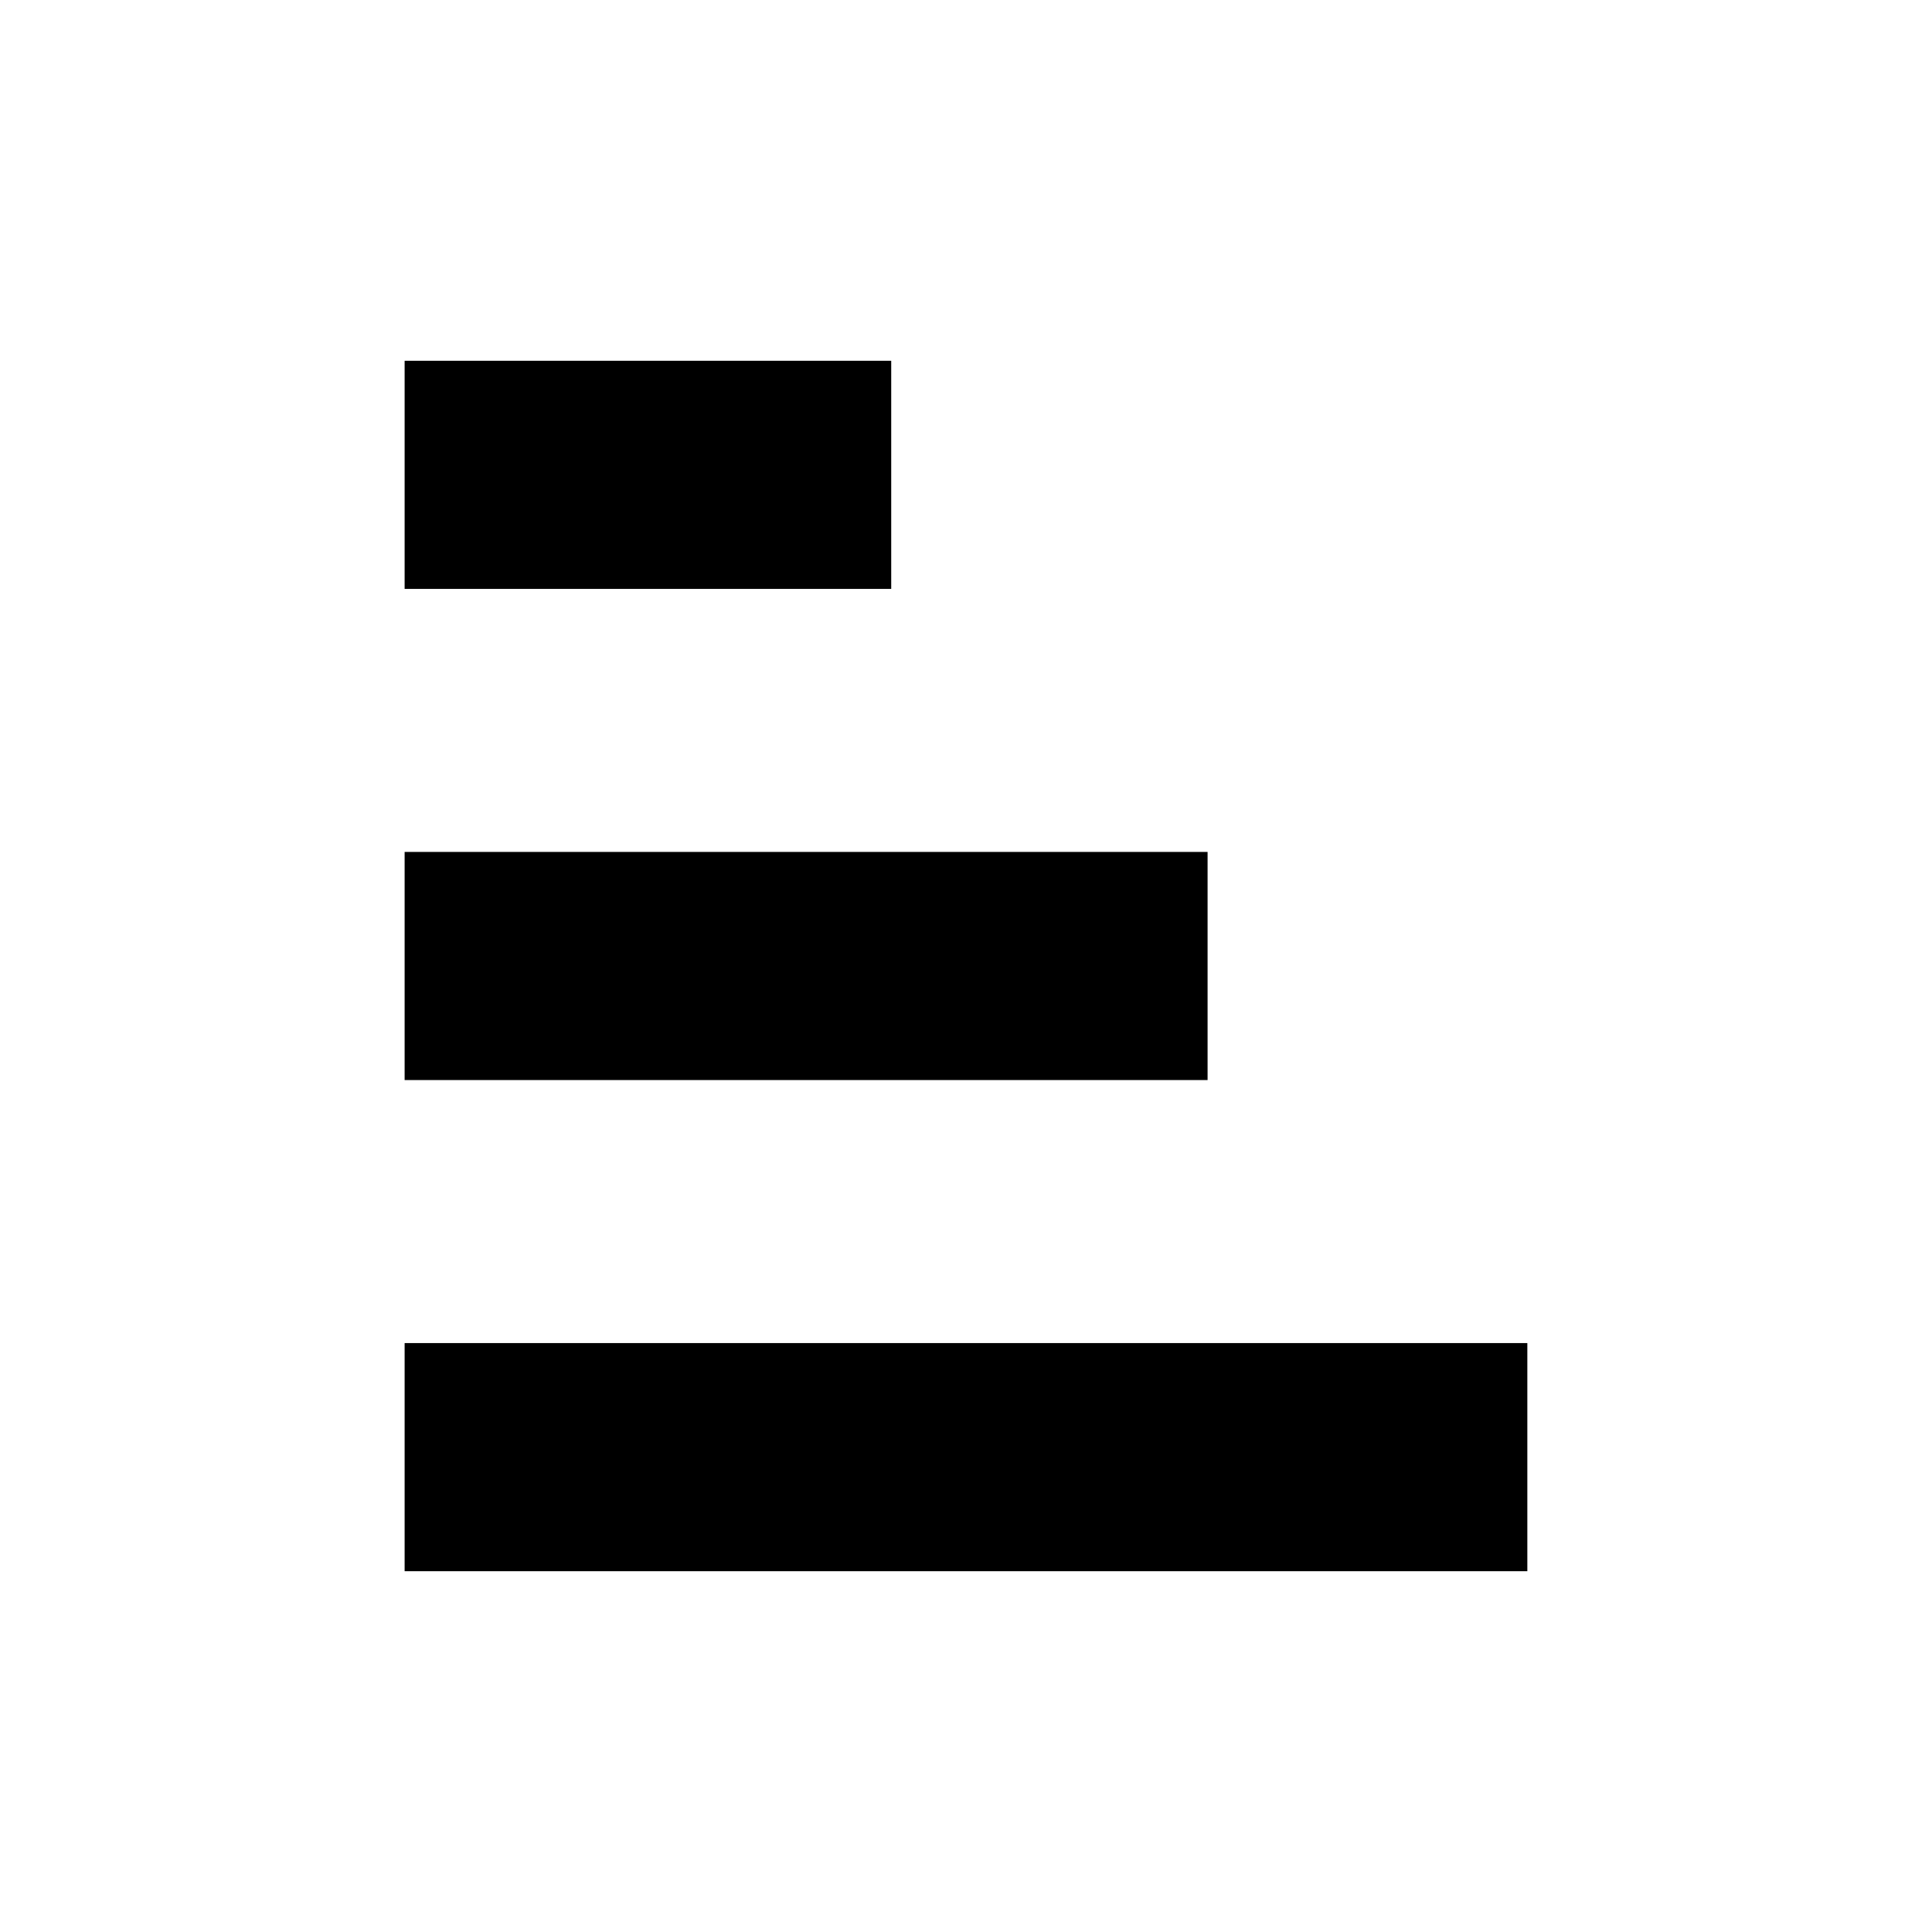
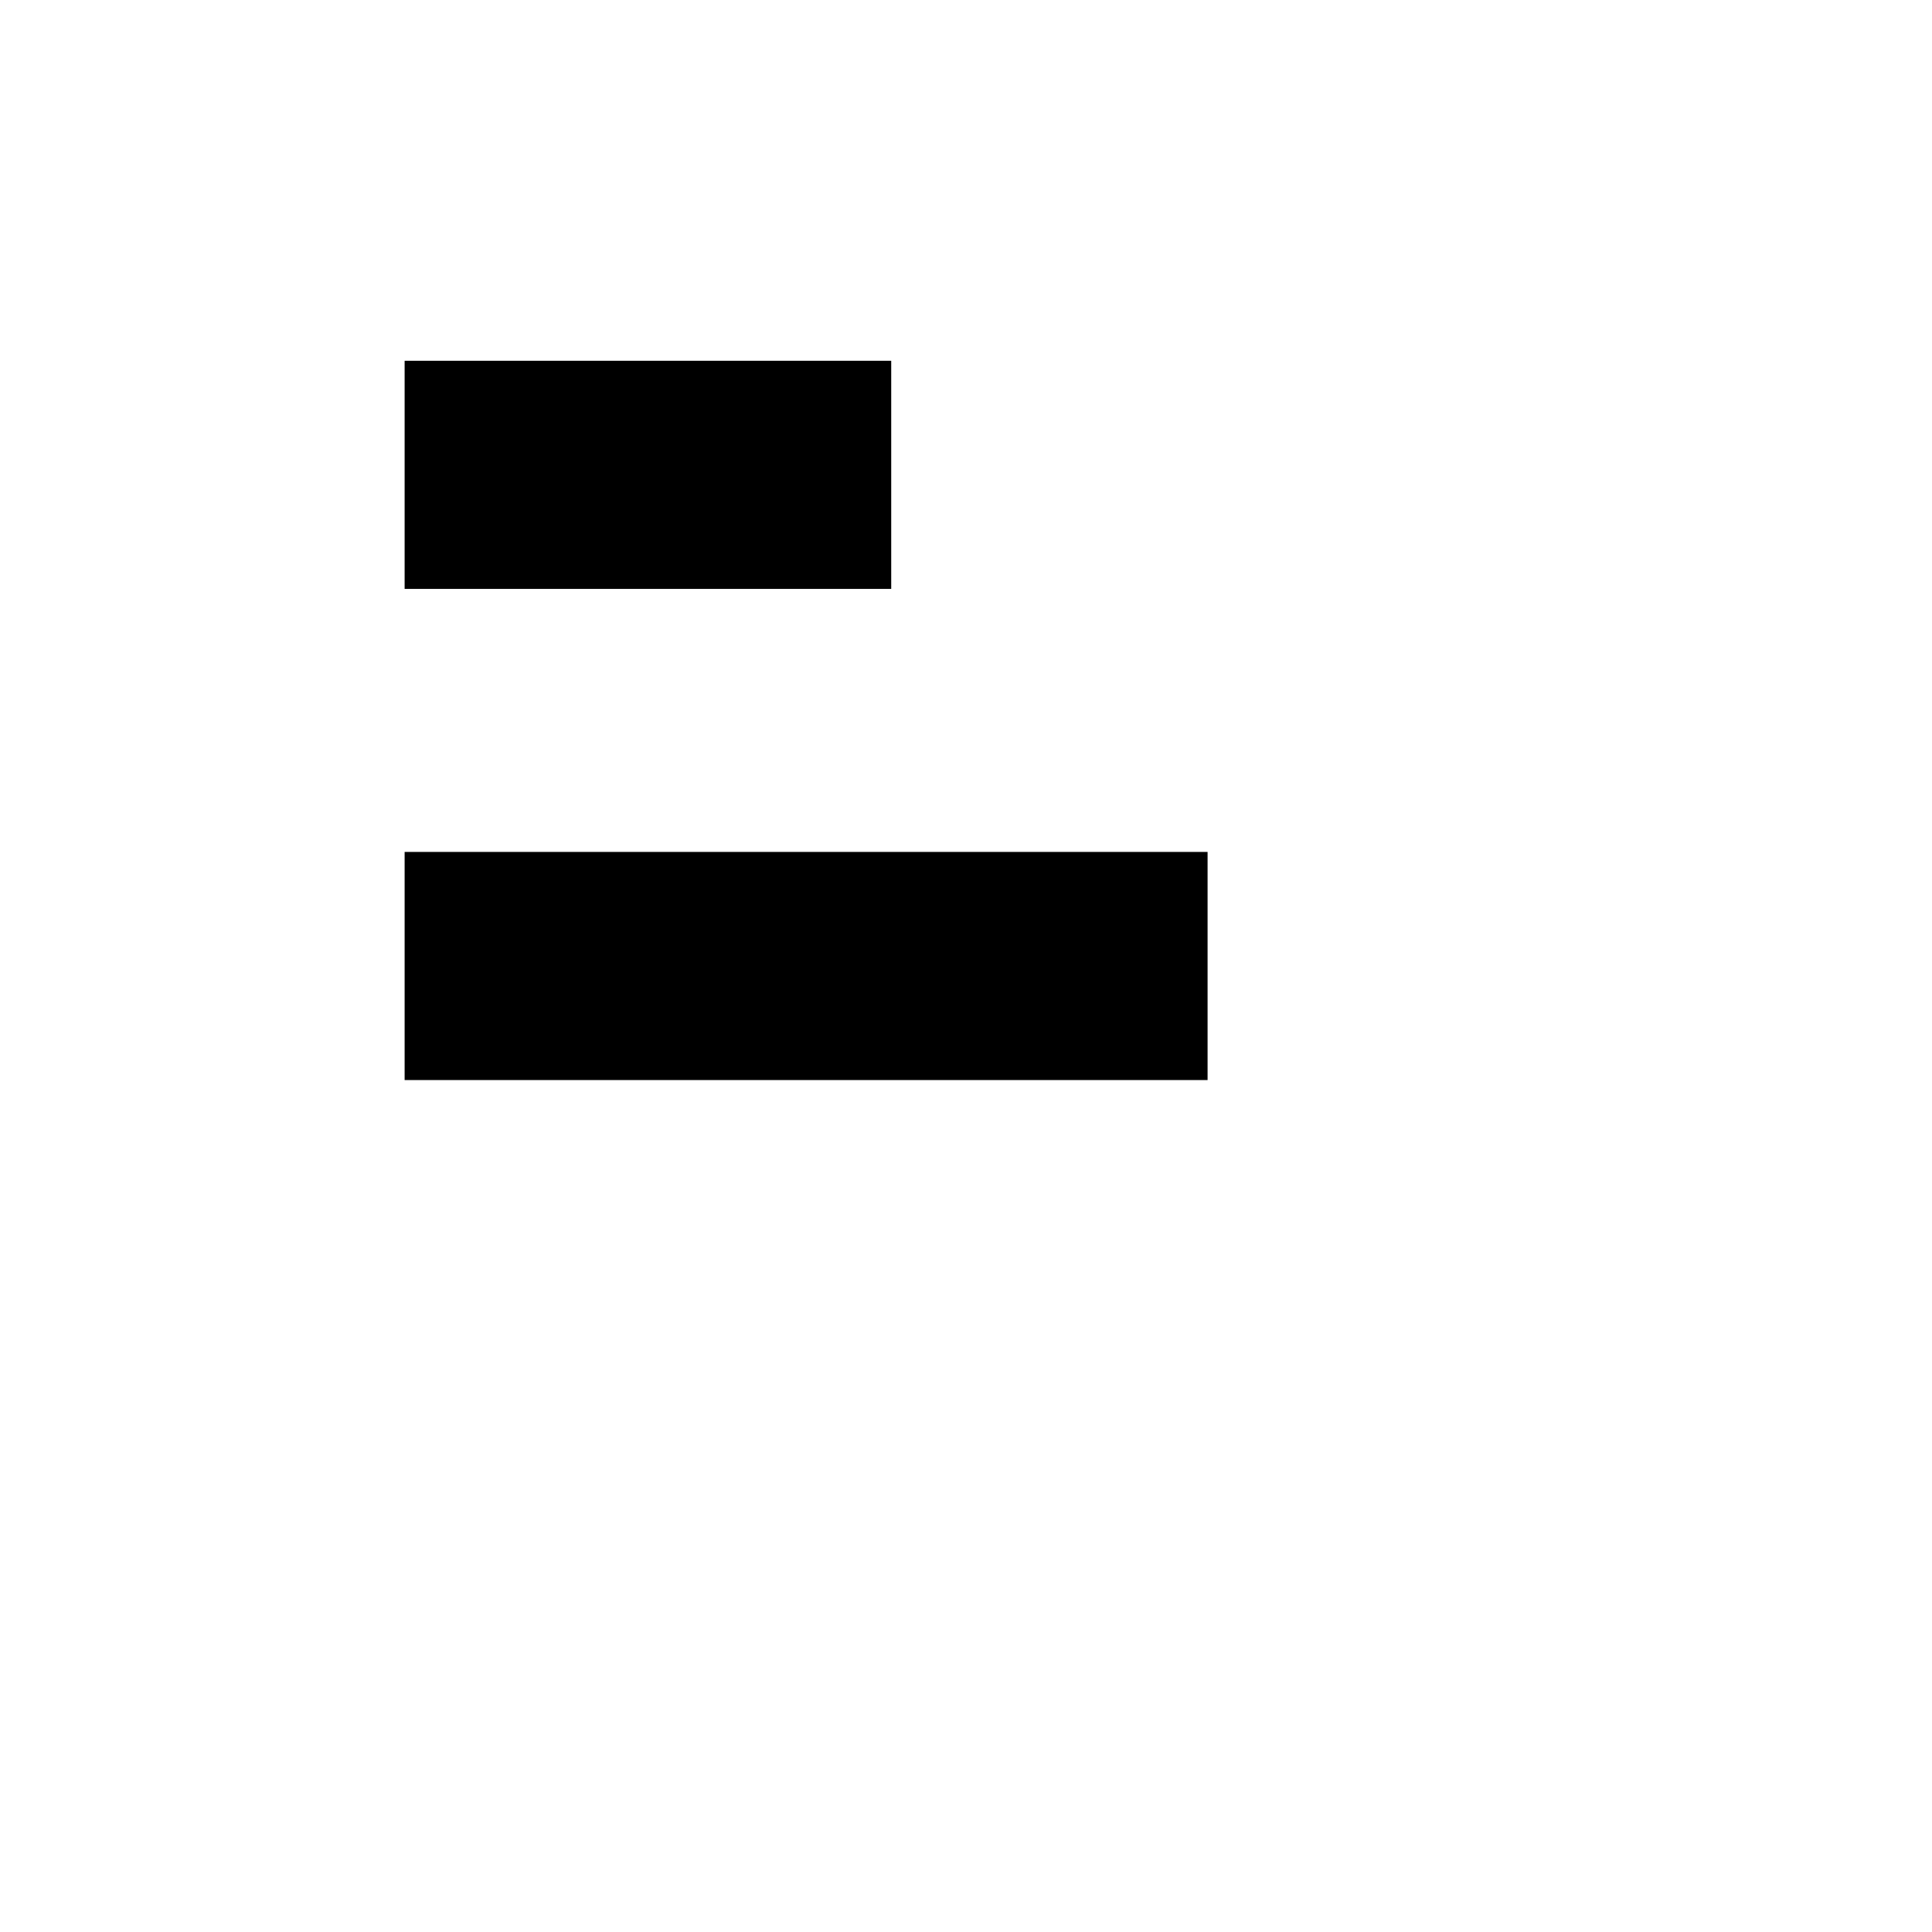
<svg xmlns="http://www.w3.org/2000/svg" fill="#000000" width="800px" height="800px" version="1.1" viewBox="144 144 512 512">
  <g>
    <path d="m251.23 239.61h128.95v60.457h-128.95z" />
    <path d="m251.23 369.77h212.79v60.457h-212.79z" />
-     <path d="m251.23 499.93h297.53v60.457h-297.53z" />
  </g>
</svg>